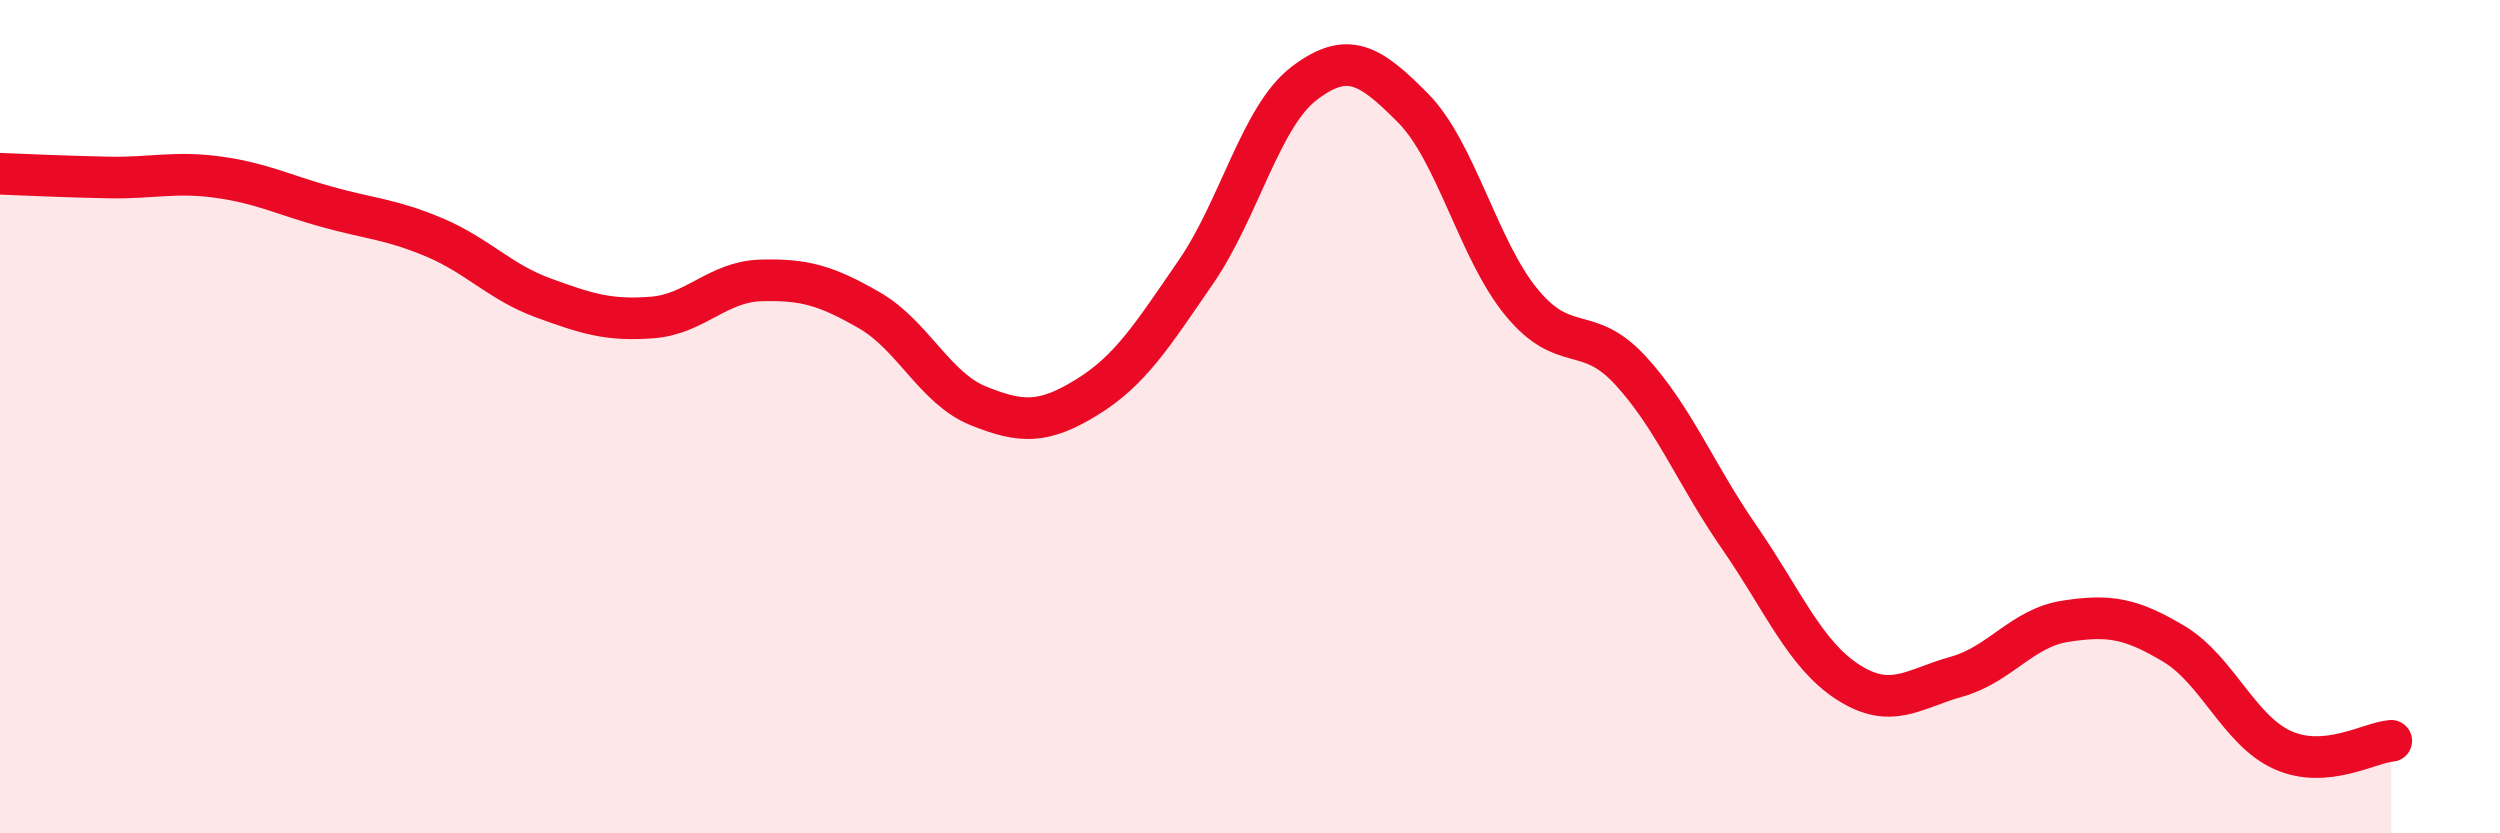
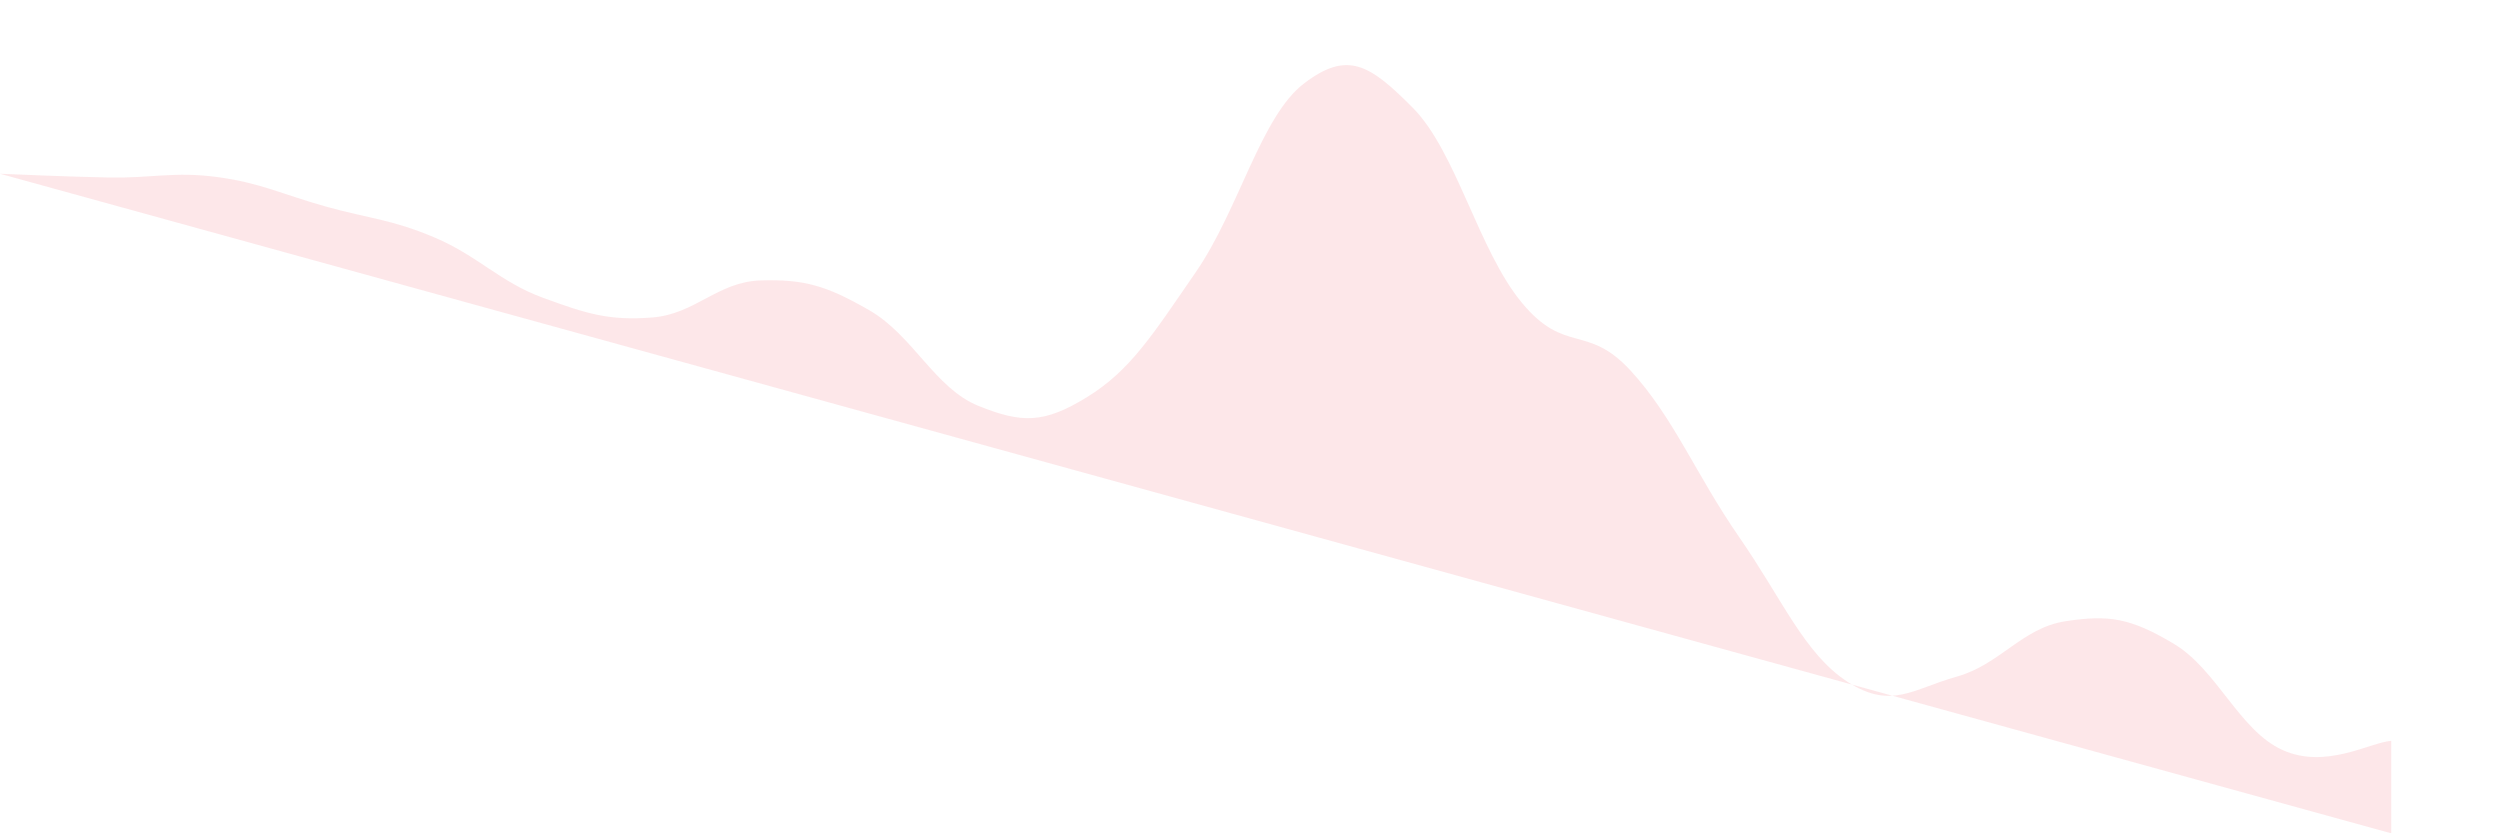
<svg xmlns="http://www.w3.org/2000/svg" width="60" height="20" viewBox="0 0 60 20">
-   <path d="M 0,4.17 C 0.52,4.19 1.57,4.24 2.61,4.26 C 3.65,4.28 4.18,4.11 5.22,4.25 C 6.26,4.39 6.79,4.67 7.83,4.96 C 8.87,5.25 9.39,5.26 10.43,5.7 C 11.47,6.14 12,6.77 13.04,7.15 C 14.08,7.53 14.61,7.7 15.65,7.62 C 16.69,7.54 17.22,6.76 18.26,6.73 C 19.3,6.7 19.83,6.85 20.87,7.45 C 21.91,8.05 22.44,9.32 23.48,9.74 C 24.52,10.16 25.05,10.17 26.09,9.53 C 27.13,8.89 27.66,8.04 28.7,6.53 C 29.74,5.02 30.26,2.79 31.3,2 C 32.34,1.21 32.87,1.54 33.91,2.59 C 34.95,3.64 35.48,6 36.52,7.26 C 37.56,8.52 38.09,7.76 39.13,8.89 C 40.17,10.02 40.7,11.39 41.74,12.89 C 42.78,14.39 43.31,15.7 44.35,16.37 C 45.39,17.04 45.92,16.53 46.96,16.24 C 48,15.95 48.53,15.07 49.57,14.91 C 50.61,14.75 51.13,14.83 52.17,15.45 C 53.21,16.07 53.74,17.53 54.78,18 C 55.82,18.47 56.87,17.82 57.39,17.78L57.39 20L0 20Z" fill="#EB0A25" opacity="0.1" stroke-linecap="round" stroke-linejoin="round" />
-   <path d="M 0,4.17 C 0.52,4.19 1.57,4.24 2.61,4.26 C 3.65,4.28 4.18,4.11 5.22,4.25 C 6.26,4.39 6.79,4.67 7.83,4.96 C 8.87,5.25 9.39,5.26 10.43,5.7 C 11.47,6.14 12,6.77 13.04,7.15 C 14.08,7.53 14.61,7.7 15.65,7.62 C 16.69,7.54 17.22,6.76 18.26,6.73 C 19.3,6.7 19.83,6.85 20.87,7.45 C 21.91,8.05 22.44,9.32 23.48,9.74 C 24.52,10.16 25.05,10.17 26.09,9.53 C 27.13,8.89 27.66,8.04 28.7,6.53 C 29.74,5.02 30.26,2.79 31.3,2 C 32.34,1.21 32.87,1.54 33.91,2.59 C 34.95,3.64 35.48,6 36.52,7.26 C 37.56,8.52 38.09,7.76 39.13,8.89 C 40.17,10.02 40.7,11.39 41.74,12.89 C 42.78,14.39 43.31,15.7 44.35,16.37 C 45.39,17.04 45.92,16.53 46.96,16.24 C 48,15.95 48.53,15.07 49.57,14.91 C 50.61,14.75 51.13,14.83 52.17,15.45 C 53.21,16.07 53.74,17.53 54.78,18 C 55.82,18.47 56.87,17.82 57.39,17.78" stroke="#EB0A25" stroke-width="1" fill="none" stroke-linecap="round" stroke-linejoin="round" />
+   <path d="M 0,4.17 C 0.52,4.19 1.57,4.24 2.61,4.26 C 3.65,4.28 4.18,4.11 5.22,4.25 C 6.26,4.39 6.79,4.67 7.83,4.96 C 8.87,5.25 9.39,5.26 10.43,5.7 C 11.47,6.14 12,6.77 13.04,7.15 C 14.08,7.53 14.61,7.7 15.65,7.62 C 16.69,7.54 17.22,6.76 18.26,6.73 C 19.3,6.7 19.83,6.85 20.87,7.45 C 21.91,8.05 22.44,9.32 23.48,9.74 C 24.52,10.16 25.05,10.17 26.09,9.53 C 27.13,8.89 27.66,8.04 28.7,6.53 C 29.74,5.02 30.26,2.79 31.3,2 C 32.34,1.21 32.87,1.54 33.91,2.59 C 34.95,3.64 35.48,6 36.52,7.26 C 37.56,8.52 38.09,7.76 39.13,8.89 C 40.17,10.02 40.7,11.39 41.74,12.89 C 42.78,14.39 43.31,15.7 44.35,16.37 C 45.39,17.04 45.92,16.53 46.96,16.24 C 48,15.95 48.53,15.07 49.57,14.91 C 50.61,14.75 51.13,14.83 52.17,15.45 C 53.21,16.07 53.74,17.53 54.78,18 C 55.82,18.47 56.87,17.82 57.39,17.78L57.39 20Z" fill="#EB0A25" opacity="0.1" stroke-linecap="round" stroke-linejoin="round" />
</svg>